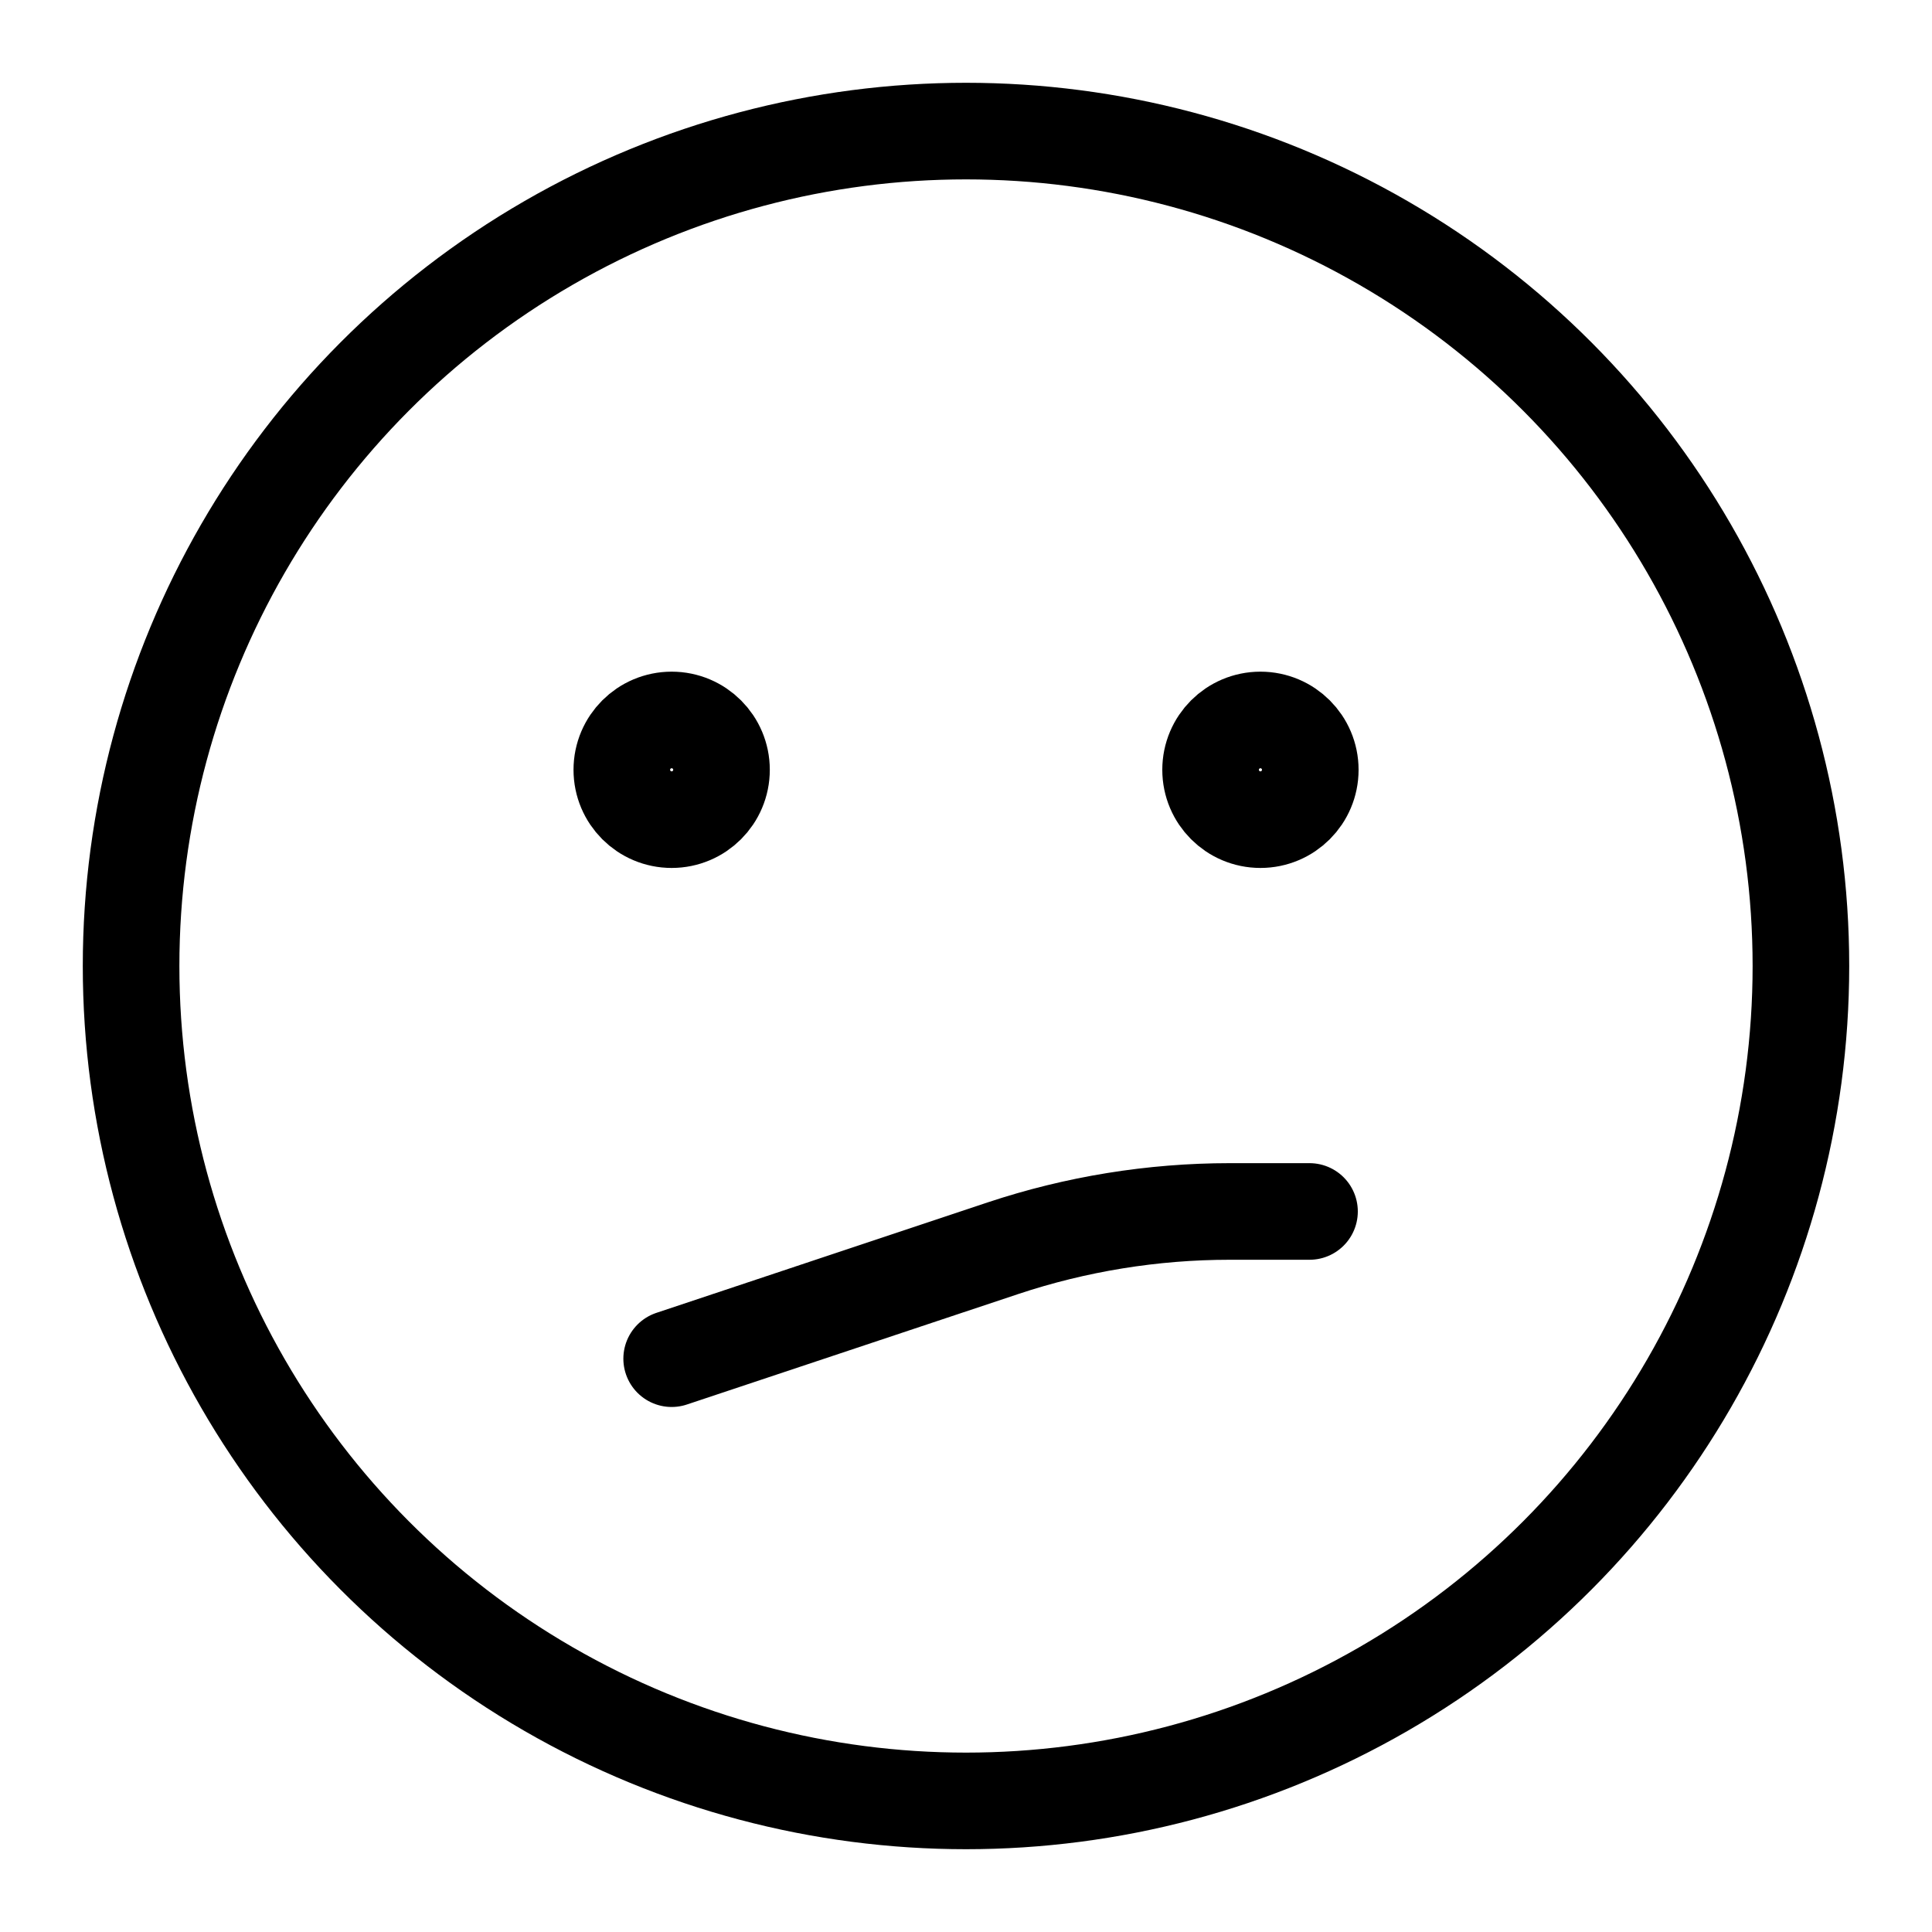
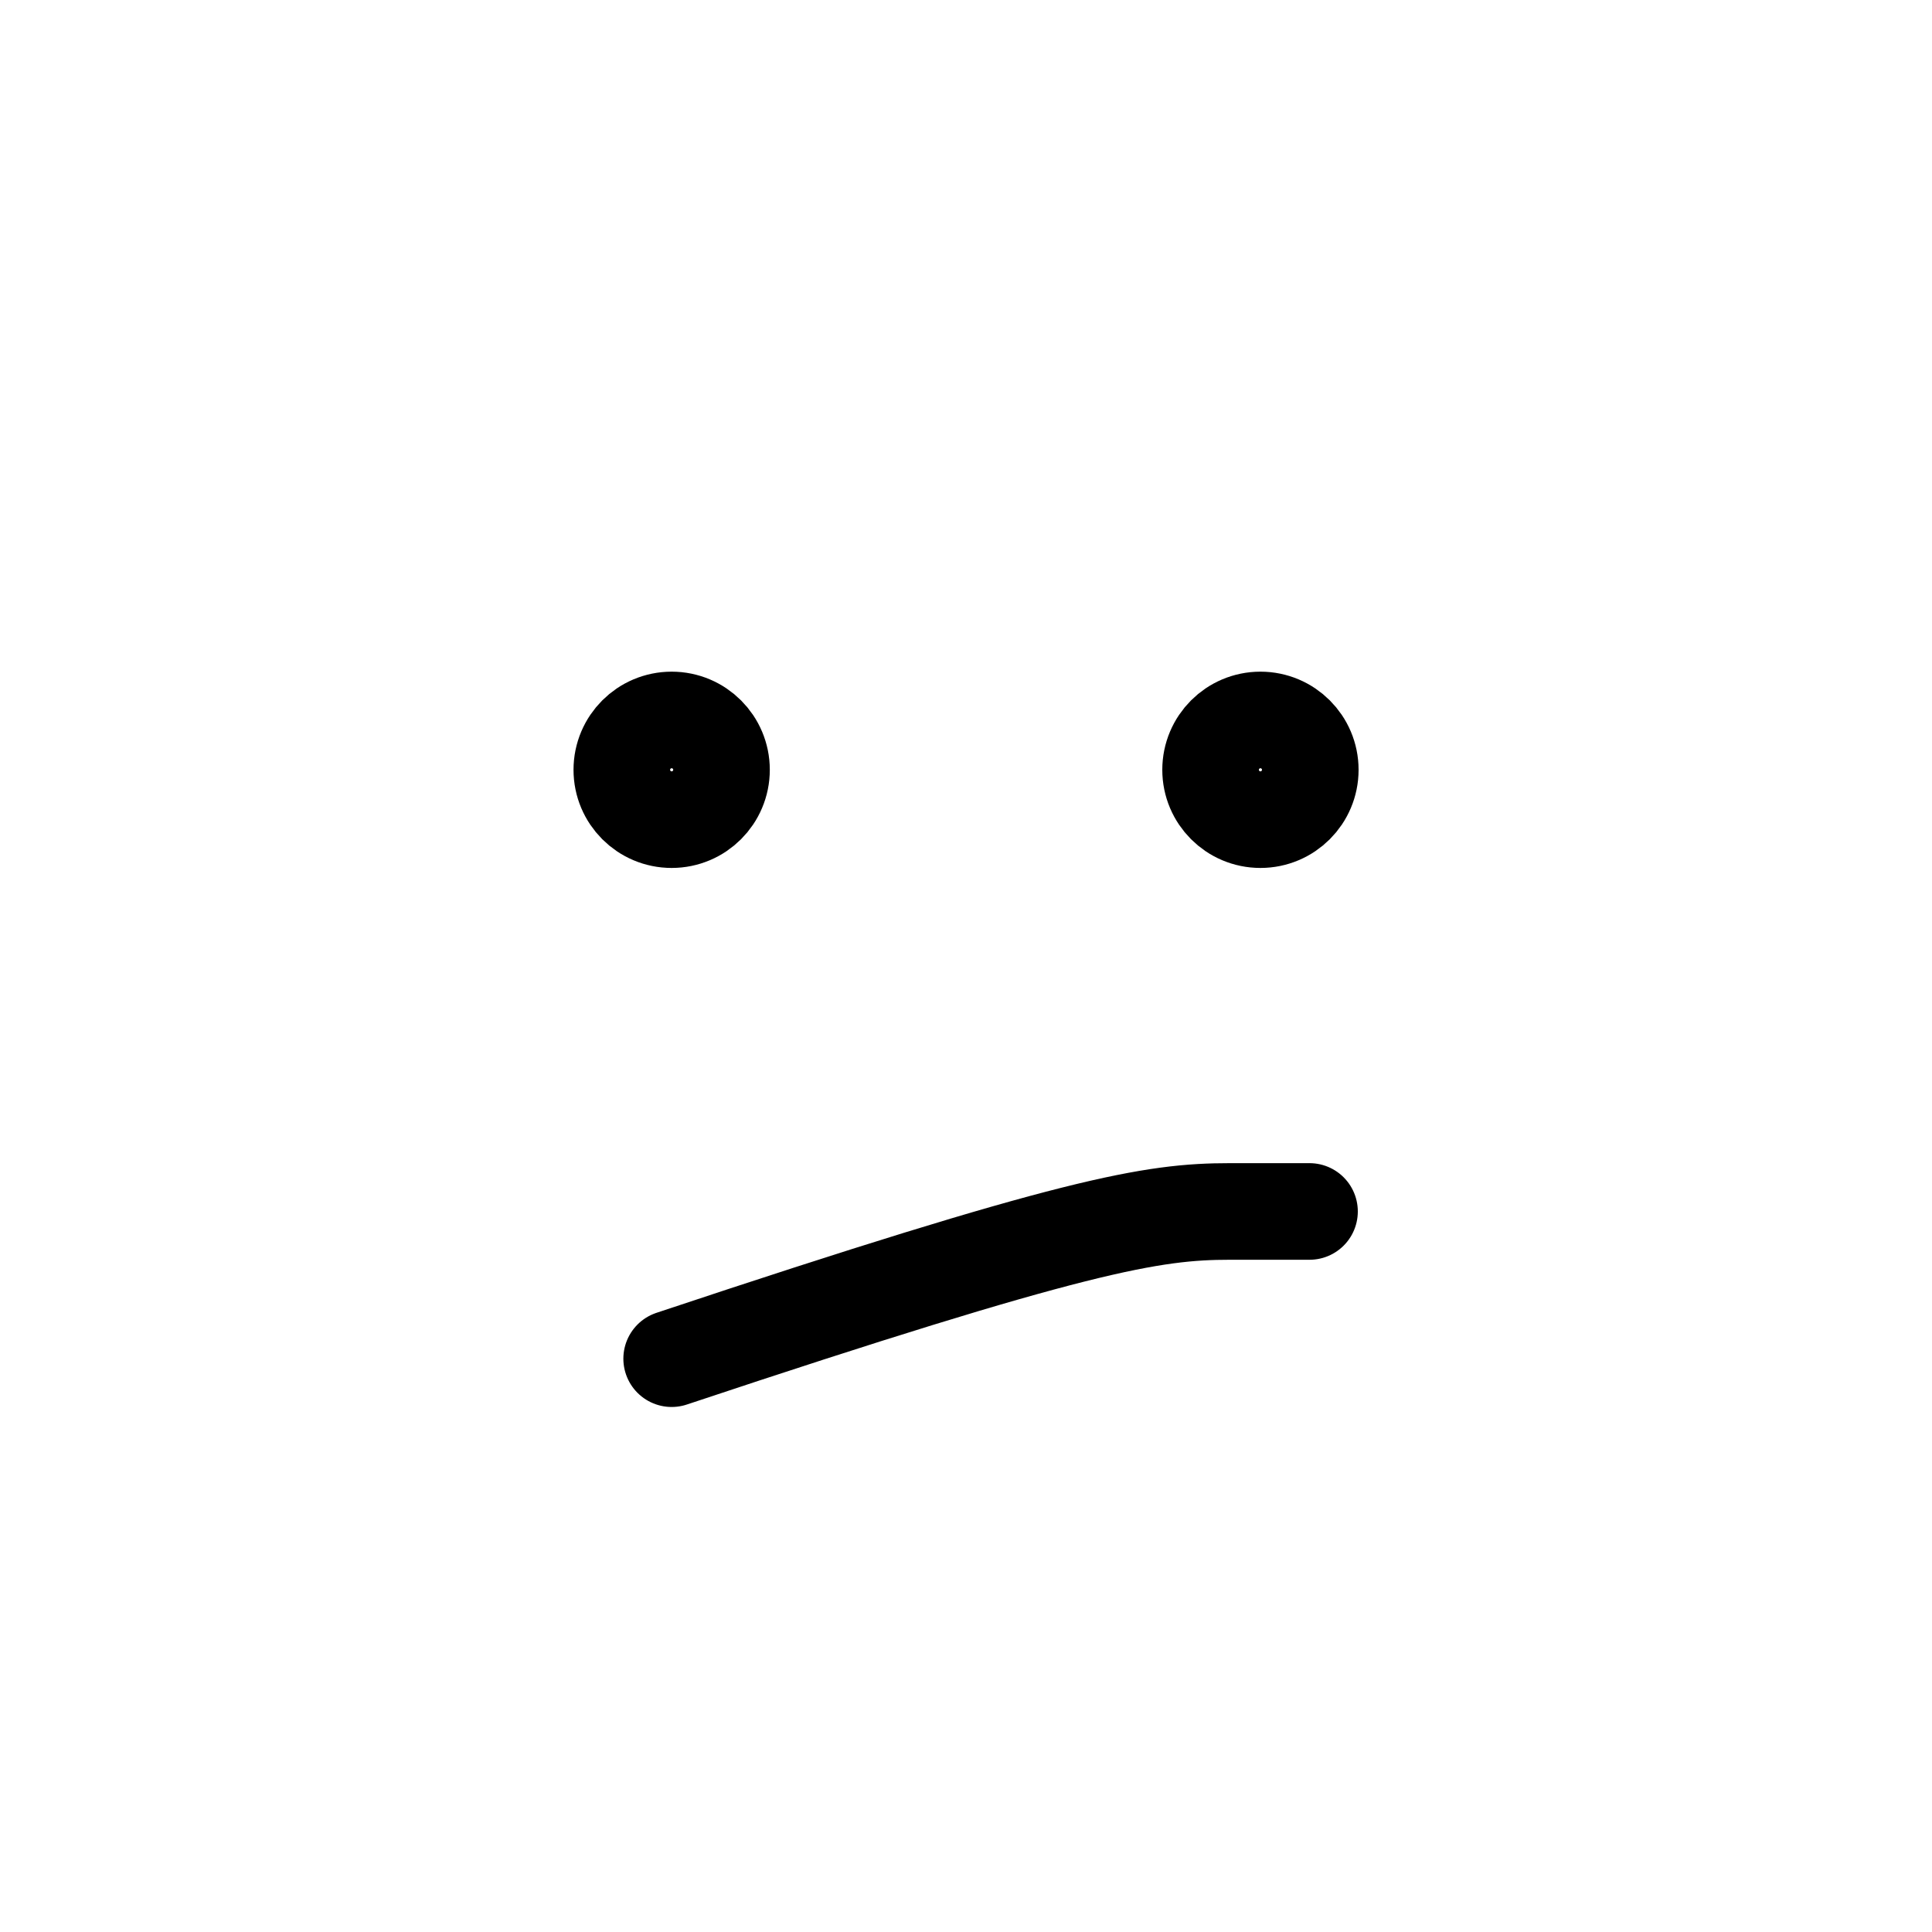
<svg xmlns="http://www.w3.org/2000/svg" width="18" height="18" viewBox="0 0 20 20" fill="none">
-   <circle cx="10" cy="10" r="8.643" stroke="black" />
  <circle cx="6.953" cy="7.969" r="0.516" stroke="black" />
  <circle cx="13.048" cy="7.969" r="0.516" stroke="black" />
-   <path d="M6.953 14.065L10.381 12.922C11.138 12.67 11.932 12.541 12.73 12.541H13.556" stroke="black" stroke-linecap="round" />
+   <path d="M6.953 14.065C11.138 12.67 11.932 12.541 12.73 12.541H13.556" stroke="black" stroke-linecap="round" />
</svg>